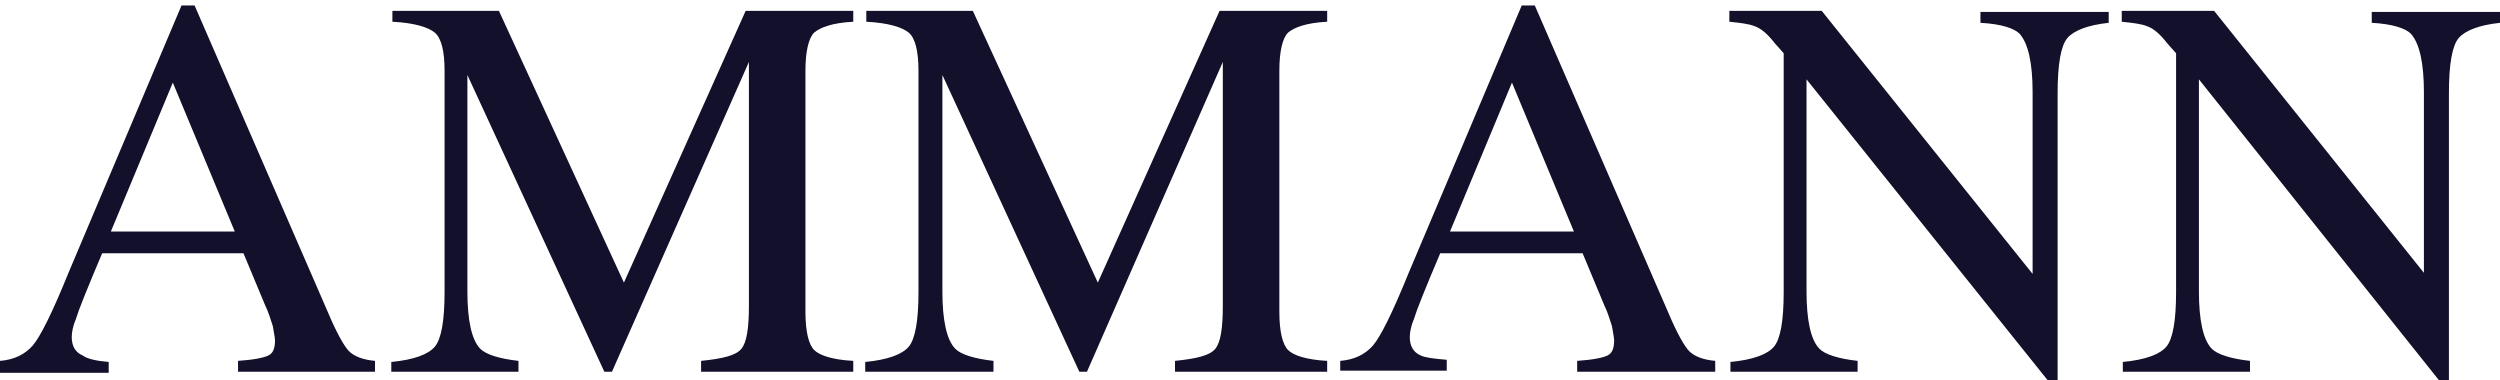
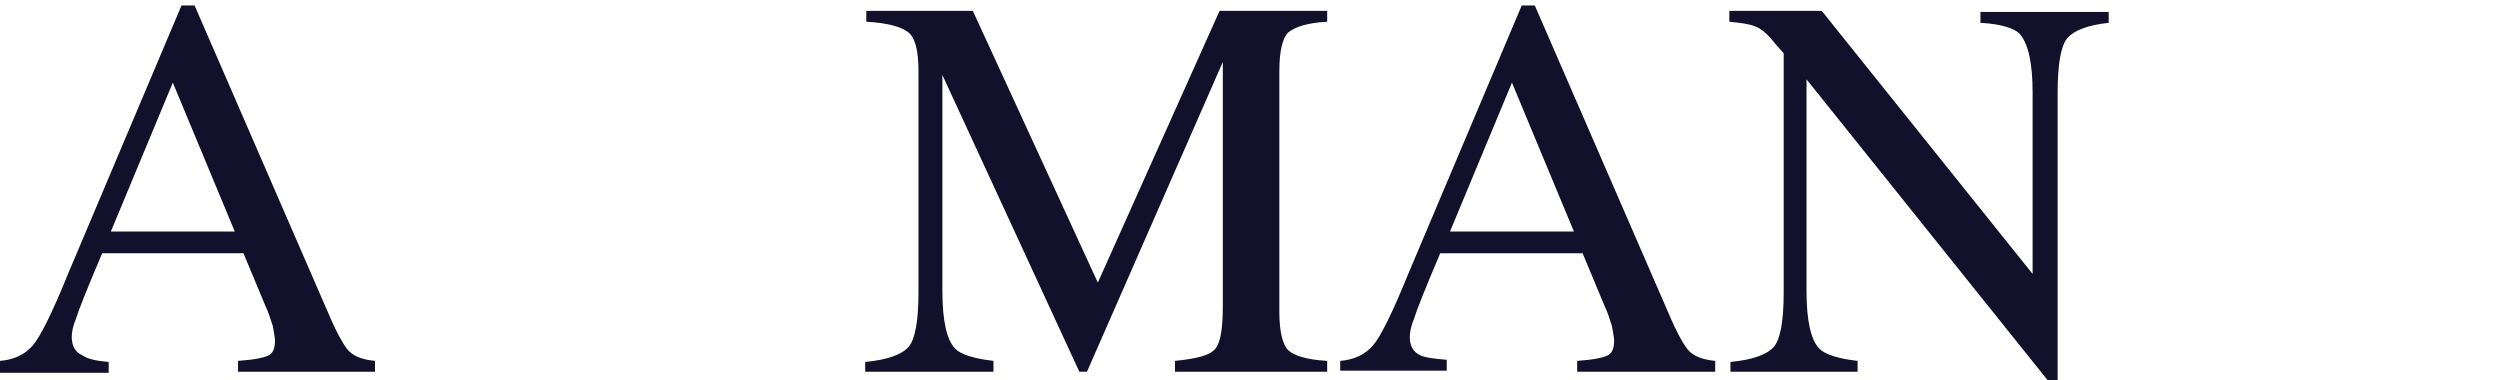
<svg xmlns="http://www.w3.org/2000/svg" xmlns:xlink="http://www.w3.org/1999/xlink" version="1.1" id="Ebene_1" x="0px" y="0px" viewBox="0 0 230 35" style="enable-background:new 0 0 230 35;" xml:space="preserve">
  <style type="text/css">
	.st0{clip-path:url(#SVGID_2_);}
	.st1{clip-path:url(#SVGID_6_);fill:#12102A;}
</style>
  <g>
    <g>
      <defs>
        <rect id="SVGID_1_" x="-16.5" y="-57.6" width="263" height="157.8" />
      </defs>
      <clipPath id="SVGID_2_">
        <use xlink:href="#SVGID_1_" style="overflow:visible;" />
      </clipPath>
      <g class="st0">
        <defs>
-           <rect id="SVGID_3_" x="-16.5" y="-57.6" width="263" height="157.8" />
-         </defs>
+           </defs>
        <clipPath id="SVGID_4_">
          <use xlink:href="#SVGID_3_" style="overflow:visible;" />
        </clipPath>
      </g>
      <g class="st0">
        <defs>
          <rect id="SVGID_5_" x="-16.5" y="-23" width="263" height="81.6" />
        </defs>
        <clipPath id="SVGID_6_">
          <use xlink:href="#SVGID_5_" style="overflow:visible;" />
        </clipPath>
        <path class="st1" d="M79.6,33.3c2.1-0.2,3.4-0.7,4-1.4c0.6-0.7,0.9-2.4,0.9-5V6.5c0-1.8-0.3-3-0.9-3.5c-0.6-0.5-1.9-0.9-3.9-1v-1     h9.8l11.5,25l11.2-25h9.9v1c-1.9,0.1-3,0.5-3.6,1c-0.5,0.5-0.8,1.7-0.8,3.5v22.2c0,1.8,0.3,3,0.8,3.5c0.5,0.5,1.7,0.9,3.6,1v1     h-14v-1c2-0.2,3.2-0.5,3.7-1.1c0.5-0.6,0.7-1.9,0.7-4V5.7L100,34.2h-0.7L86.7,6.9v19.9c0,2.7,0.4,4.5,1.2,5.3     c0.5,0.5,1.7,0.9,3.5,1.1v1H79.6V33.3z" />
        <path class="st1" d="M123.3,34.2v-1c1.3-0.1,2.3-0.6,3-1.4c0.7-0.8,1.8-3,3.3-6.7l10.4-24.6h1.2l12.3,28.3     c0.8,1.9,1.5,3.1,1.9,3.5c0.5,0.5,1.3,0.8,2.4,0.9v1h-12.7v-1c1.5-0.1,2.4-0.3,2.8-0.5c0.4-0.2,0.6-0.6,0.6-1.4     c0-0.2-0.1-0.7-0.2-1.3c-0.2-0.6-0.4-1.3-0.7-1.9l-2-4.8h-13.1c-1.4,3.3-2.2,5.3-2.4,6c-0.3,0.7-0.4,1.3-0.4,1.7     c0,0.8,0.3,1.4,1,1.7c0.4,0.2,1.2,0.3,2.4,0.4v1H123.3z M144.8,21.3l-5.7-13.7l-5.7,13.7H144.8z" />
        <path class="st1" d="M159.2,33.3c2.1-0.2,3.4-0.7,4-1.4c0.6-0.7,0.9-2.4,0.9-5v-22L163.3,4c-0.7-0.9-1.3-1.4-1.9-1.6     c-0.5-0.2-1.3-0.3-2.3-0.4v-1h8.5L187,25.2V8.5c0-2.7-0.4-4.5-1.2-5.4c-0.5-0.5-1.7-0.9-3.6-1v-1h11.8v1     c-1.9,0.2-3.2,0.7-3.8,1.4c-0.6,0.7-0.9,2.4-0.9,5.1v26.4h-0.9L166.2,7.3v19.5c0,2.7,0.4,4.5,1.2,5.3c0.5,0.5,1.7,0.9,3.5,1.1v1     h-11.7V33.3z" />
-         <path class="st1" d="M195.3,33.3c2.1-0.2,3.4-0.7,4-1.4c0.6-0.7,0.9-2.4,0.9-5v-22L199.4,4c-0.7-0.9-1.3-1.4-1.9-1.6     c-0.5-0.2-1.3-0.3-2.3-0.4v-1h8.5l19.3,24.1V8.5c0-2.7-0.4-4.5-1.2-5.4c-0.5-0.5-1.7-0.9-3.6-1v-1H230v1     c-1.9,0.2-3.2,0.7-3.8,1.4c-0.6,0.7-0.9,2.4-0.9,5.1v26.4h-0.9L202.3,7.3v19.5c0,2.7,0.4,4.5,1.2,5.3c0.5,0.5,1.7,0.9,3.5,1.1v1     h-11.7V33.3z" />
        <path class="st1" d="M0,34.2v-1c1.3-0.1,2.3-0.6,3-1.4c0.7-0.8,1.8-3,3.3-6.7L16.7,0.5h1.2l12.3,28.3c0.8,1.9,1.5,3.1,1.9,3.5     c0.5,0.5,1.3,0.8,2.4,0.9v1H21.9v-1c1.5-0.1,2.4-0.3,2.8-0.5c0.4-0.2,0.6-0.6,0.6-1.4c0-0.2-0.1-0.7-0.2-1.3     c-0.2-0.6-0.4-1.3-0.7-1.9l-2-4.8H9.4c-1.4,3.3-2.2,5.3-2.4,6c-0.3,0.7-0.4,1.3-0.4,1.7c0,0.8,0.3,1.4,1,1.7     C8,33,8.8,33.2,10,33.3v1H0z M21.6,21.3L15.9,7.6l-5.7,13.7H21.6z" />
-         <path class="st1" d="M36,33.3c2.1-0.2,3.4-0.7,4-1.4c0.6-0.7,0.9-2.4,0.9-5V6.5c0-1.8-0.3-3-0.9-3.5c-0.6-0.5-1.9-0.9-3.9-1v-1     h9.8l11.5,25l11.2-25h9.9v1c-1.9,0.1-3,0.5-3.6,1c-0.5,0.5-0.8,1.7-0.8,3.5v22.2c0,1.8,0.3,3,0.8,3.5c0.5,0.5,1.7,0.9,3.6,1v1     h-14v-1c2-0.2,3.2-0.5,3.7-1.1c0.5-0.6,0.7-1.9,0.7-4V5.7L56.3,34.2h-0.7L43,6.9v19.9c0,2.7,0.4,4.5,1.2,5.3     c0.5,0.5,1.7,0.9,3.5,1.1v1H36V33.3z" />
      </g>
      <g class="st0">
        <defs>
          <rect id="SVGID_7_" x="-16.5" y="-57.6" width="263" height="157.8" />
        </defs>
        <clipPath id="SVGID_8_">
          <use xlink:href="#SVGID_7_" style="overflow:visible;" />
        </clipPath>
      </g>
      <g class="st0">
        <defs>
          <rect id="SVGID_9_" x="-16.5" y="-57.6" width="263" height="157.8" />
        </defs>
        <clipPath id="SVGID_10_">
          <use xlink:href="#SVGID_9_" style="overflow:visible;" />
        </clipPath>
      </g>
      <g class="st0">
        <defs>
          <rect id="SVGID_11_" x="0.3" y="5.8" width="229.3" height="30.1" />
        </defs>
        <clipPath id="SVGID_12_">
          <use xlink:href="#SVGID_11_" style="overflow:visible;" />
        </clipPath>
      </g>
      <g class="st0">
        <defs>
          <rect id="SVGID_13_" x="-16.5" y="-57.6" width="263" height="157.8" />
        </defs>
        <clipPath id="SVGID_14_">
          <use xlink:href="#SVGID_13_" style="overflow:visible;" />
        </clipPath>
      </g>
      <g class="st0">
        <defs>
          <rect id="SVGID_15_" x="0.3" y="5.8" width="229.3" height="30.1" />
        </defs>
        <clipPath id="SVGID_16_">
          <use xlink:href="#SVGID_15_" style="overflow:visible;" />
        </clipPath>
      </g>
      <g class="st0">
        <defs>
          <rect id="SVGID_17_" x="-16.5" y="-57.6" width="263" height="157.8" />
        </defs>
        <clipPath id="SVGID_18_">
          <use xlink:href="#SVGID_17_" style="overflow:visible;" />
        </clipPath>
      </g>
      <g class="st0">
        <defs>
          <rect id="SVGID_19_" x="0.3" y="5.8" width="229.3" height="30.1" />
        </defs>
        <clipPath id="SVGID_20_">
          <use xlink:href="#SVGID_19_" style="overflow:visible;" />
        </clipPath>
      </g>
      <g class="st0">
        <defs>
          <rect id="SVGID_21_" x="-16.5" y="-57.6" width="263" height="157.8" />
        </defs>
        <clipPath id="SVGID_22_">
          <use xlink:href="#SVGID_21_" style="overflow:visible;" />
        </clipPath>
      </g>
      <g class="st0">
        <defs>
          <rect id="SVGID_23_" x="0.3" y="5.8" width="229.3" height="30.1" />
        </defs>
        <clipPath id="SVGID_24_">
          <use xlink:href="#SVGID_23_" style="overflow:visible;" />
        </clipPath>
      </g>
      <g class="st0">
        <defs>
          <rect id="SVGID_25_" x="-16.5" y="-57.6" width="263" height="157.8" />
        </defs>
        <clipPath id="SVGID_26_">
          <use xlink:href="#SVGID_25_" style="overflow:visible;" />
        </clipPath>
      </g>
      <g class="st0">
        <defs>
          <rect id="SVGID_27_" x="-16.5" y="-57.6" width="263" height="157.8" />
        </defs>
        <clipPath id="SVGID_28_">
          <use xlink:href="#SVGID_27_" style="overflow:visible;" />
        </clipPath>
      </g>
      <g class="st0">
        <defs>
          <rect id="SVGID_29_" x="-16.5" y="-57.6" width="263" height="157.8" />
        </defs>
        <clipPath id="SVGID_30_">
          <use xlink:href="#SVGID_29_" style="overflow:visible;" />
        </clipPath>
      </g>
      <g class="st0">
        <defs>
          <rect id="SVGID_31_" x="0.3" y="-12.1" width="229.3" height="65.9" />
        </defs>
        <clipPath id="SVGID_32_">
          <use xlink:href="#SVGID_31_" style="overflow:visible;" />
        </clipPath>
      </g>
      <g class="st0">
        <defs>
          <rect id="SVGID_33_" x="-16.5" y="-57.6" width="263" height="157.8" />
        </defs>
        <clipPath id="SVGID_34_">
          <use xlink:href="#SVGID_33_" style="overflow:visible;" />
        </clipPath>
      </g>
      <g class="st0">
        <defs>
          <rect id="SVGID_35_" x="-16.5" y="-57.6" width="263" height="157.8" />
        </defs>
        <clipPath id="SVGID_36_">
          <use xlink:href="#SVGID_35_" style="overflow:visible;" />
        </clipPath>
      </g>
    </g>
  </g>
</svg>